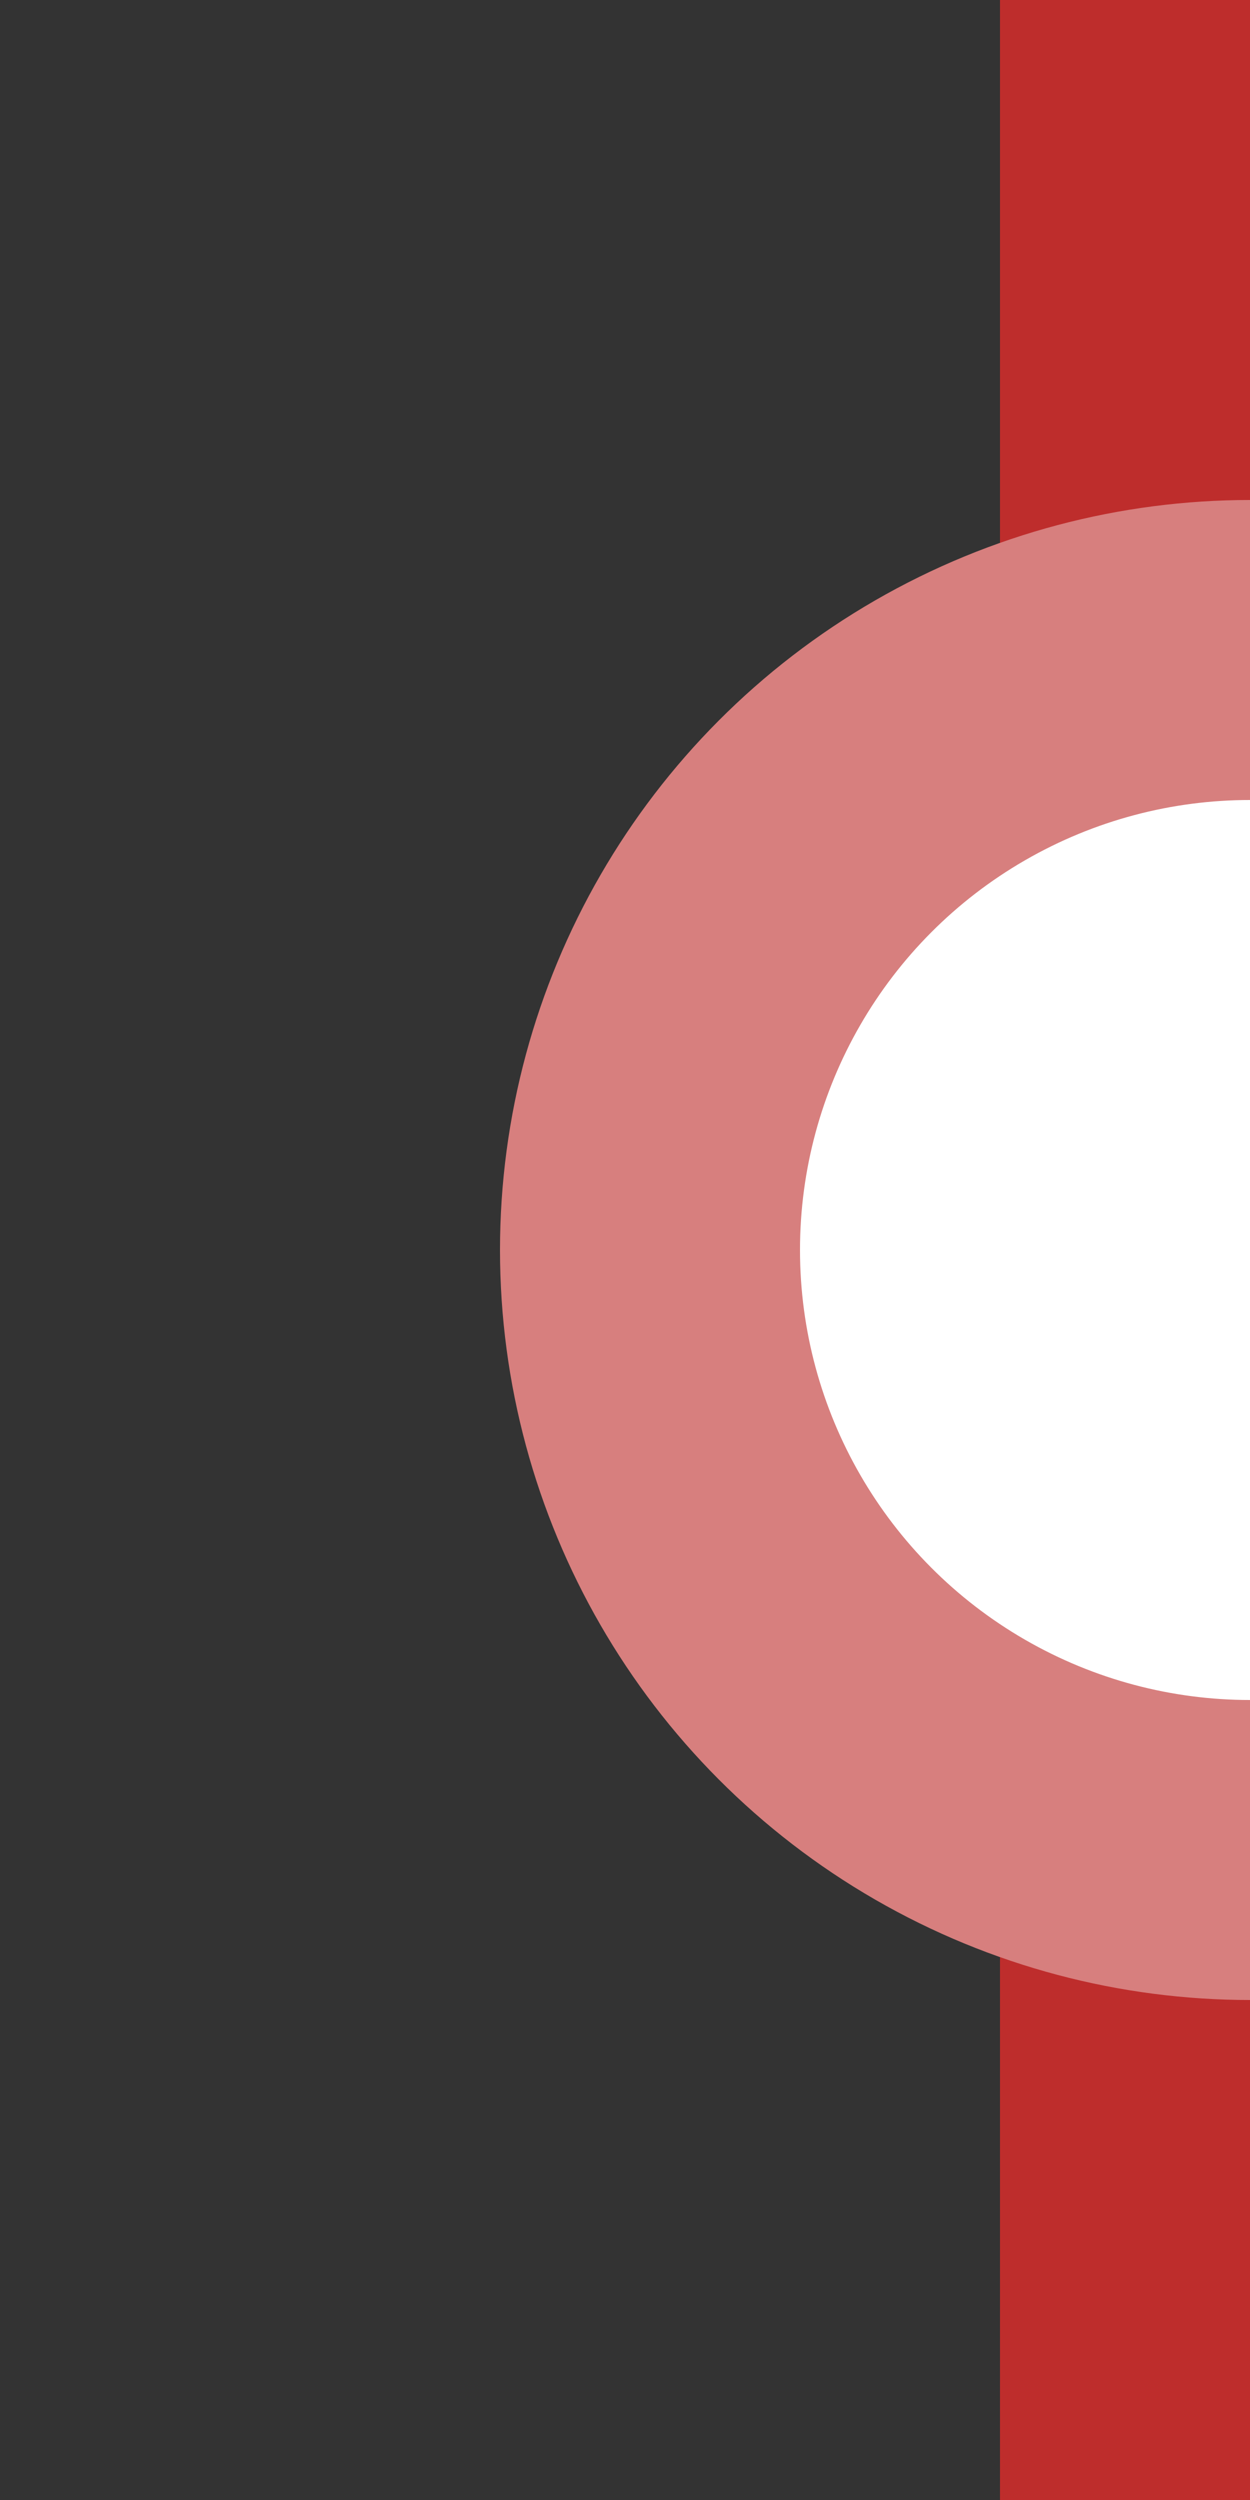
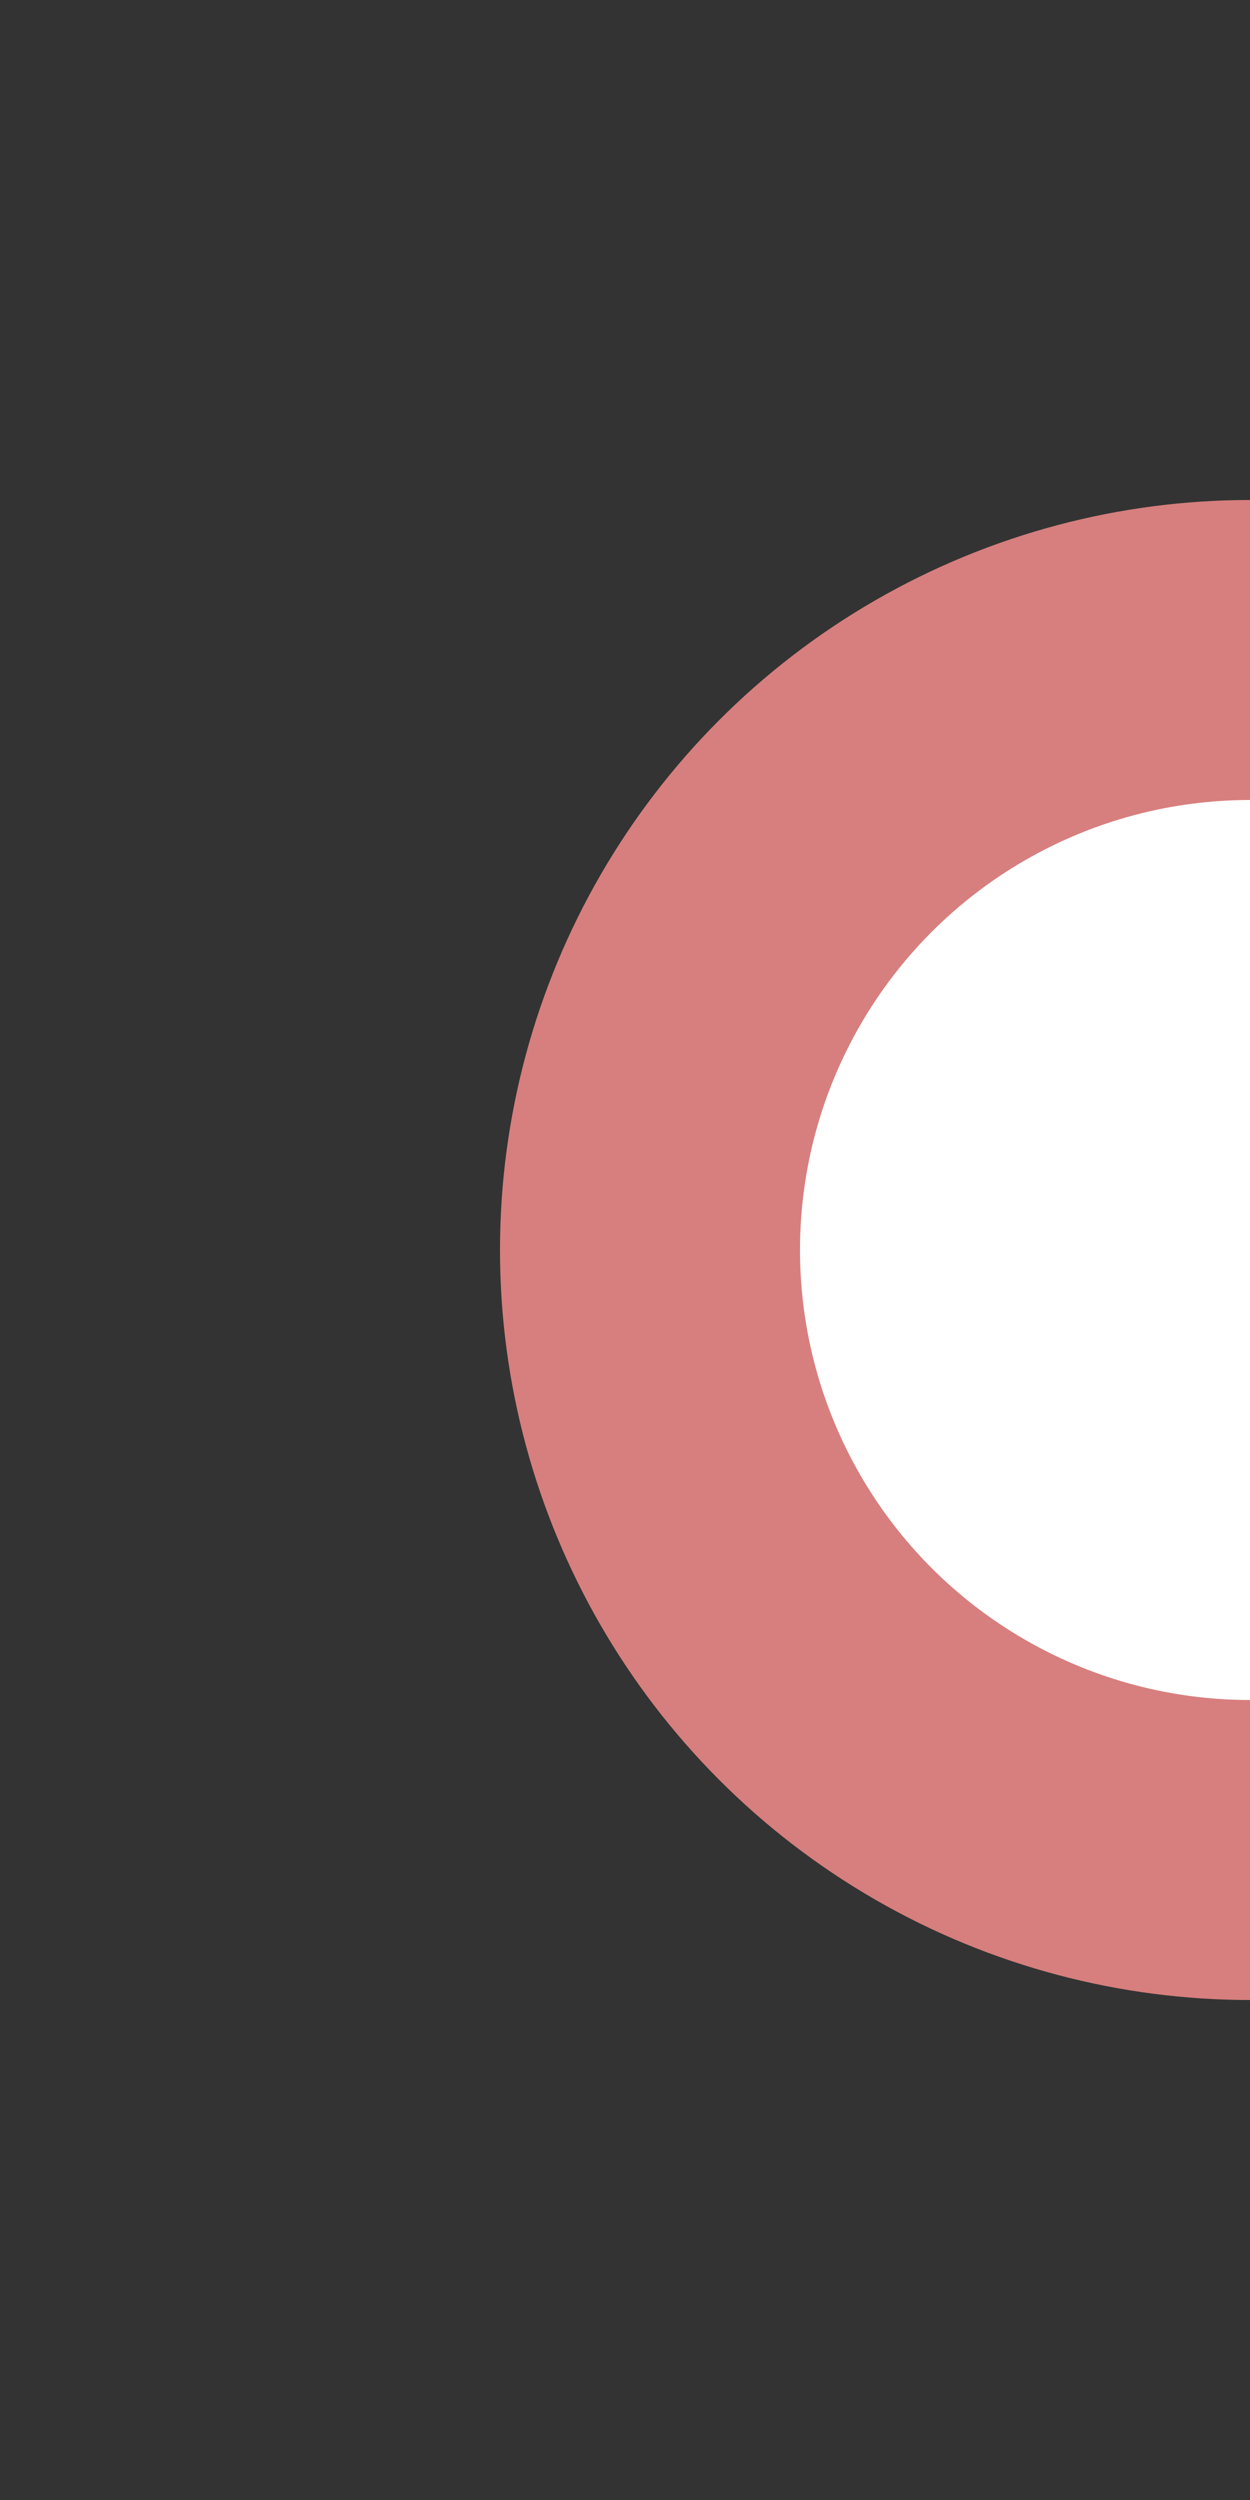
<svg xmlns="http://www.w3.org/2000/svg" width="250" height="500">
  <rect width="100%" height="100%" fill="#333333" stroke="none" />
  <title>edDST~L</title>
-   <path stroke="#BE2D2C" d="M 250,0 V 500" stroke-width="100" />
  <circle stroke="#D77F7E" fill="#FFF" cx="250" cy="250" r="120" stroke-width="60" />
</svg>